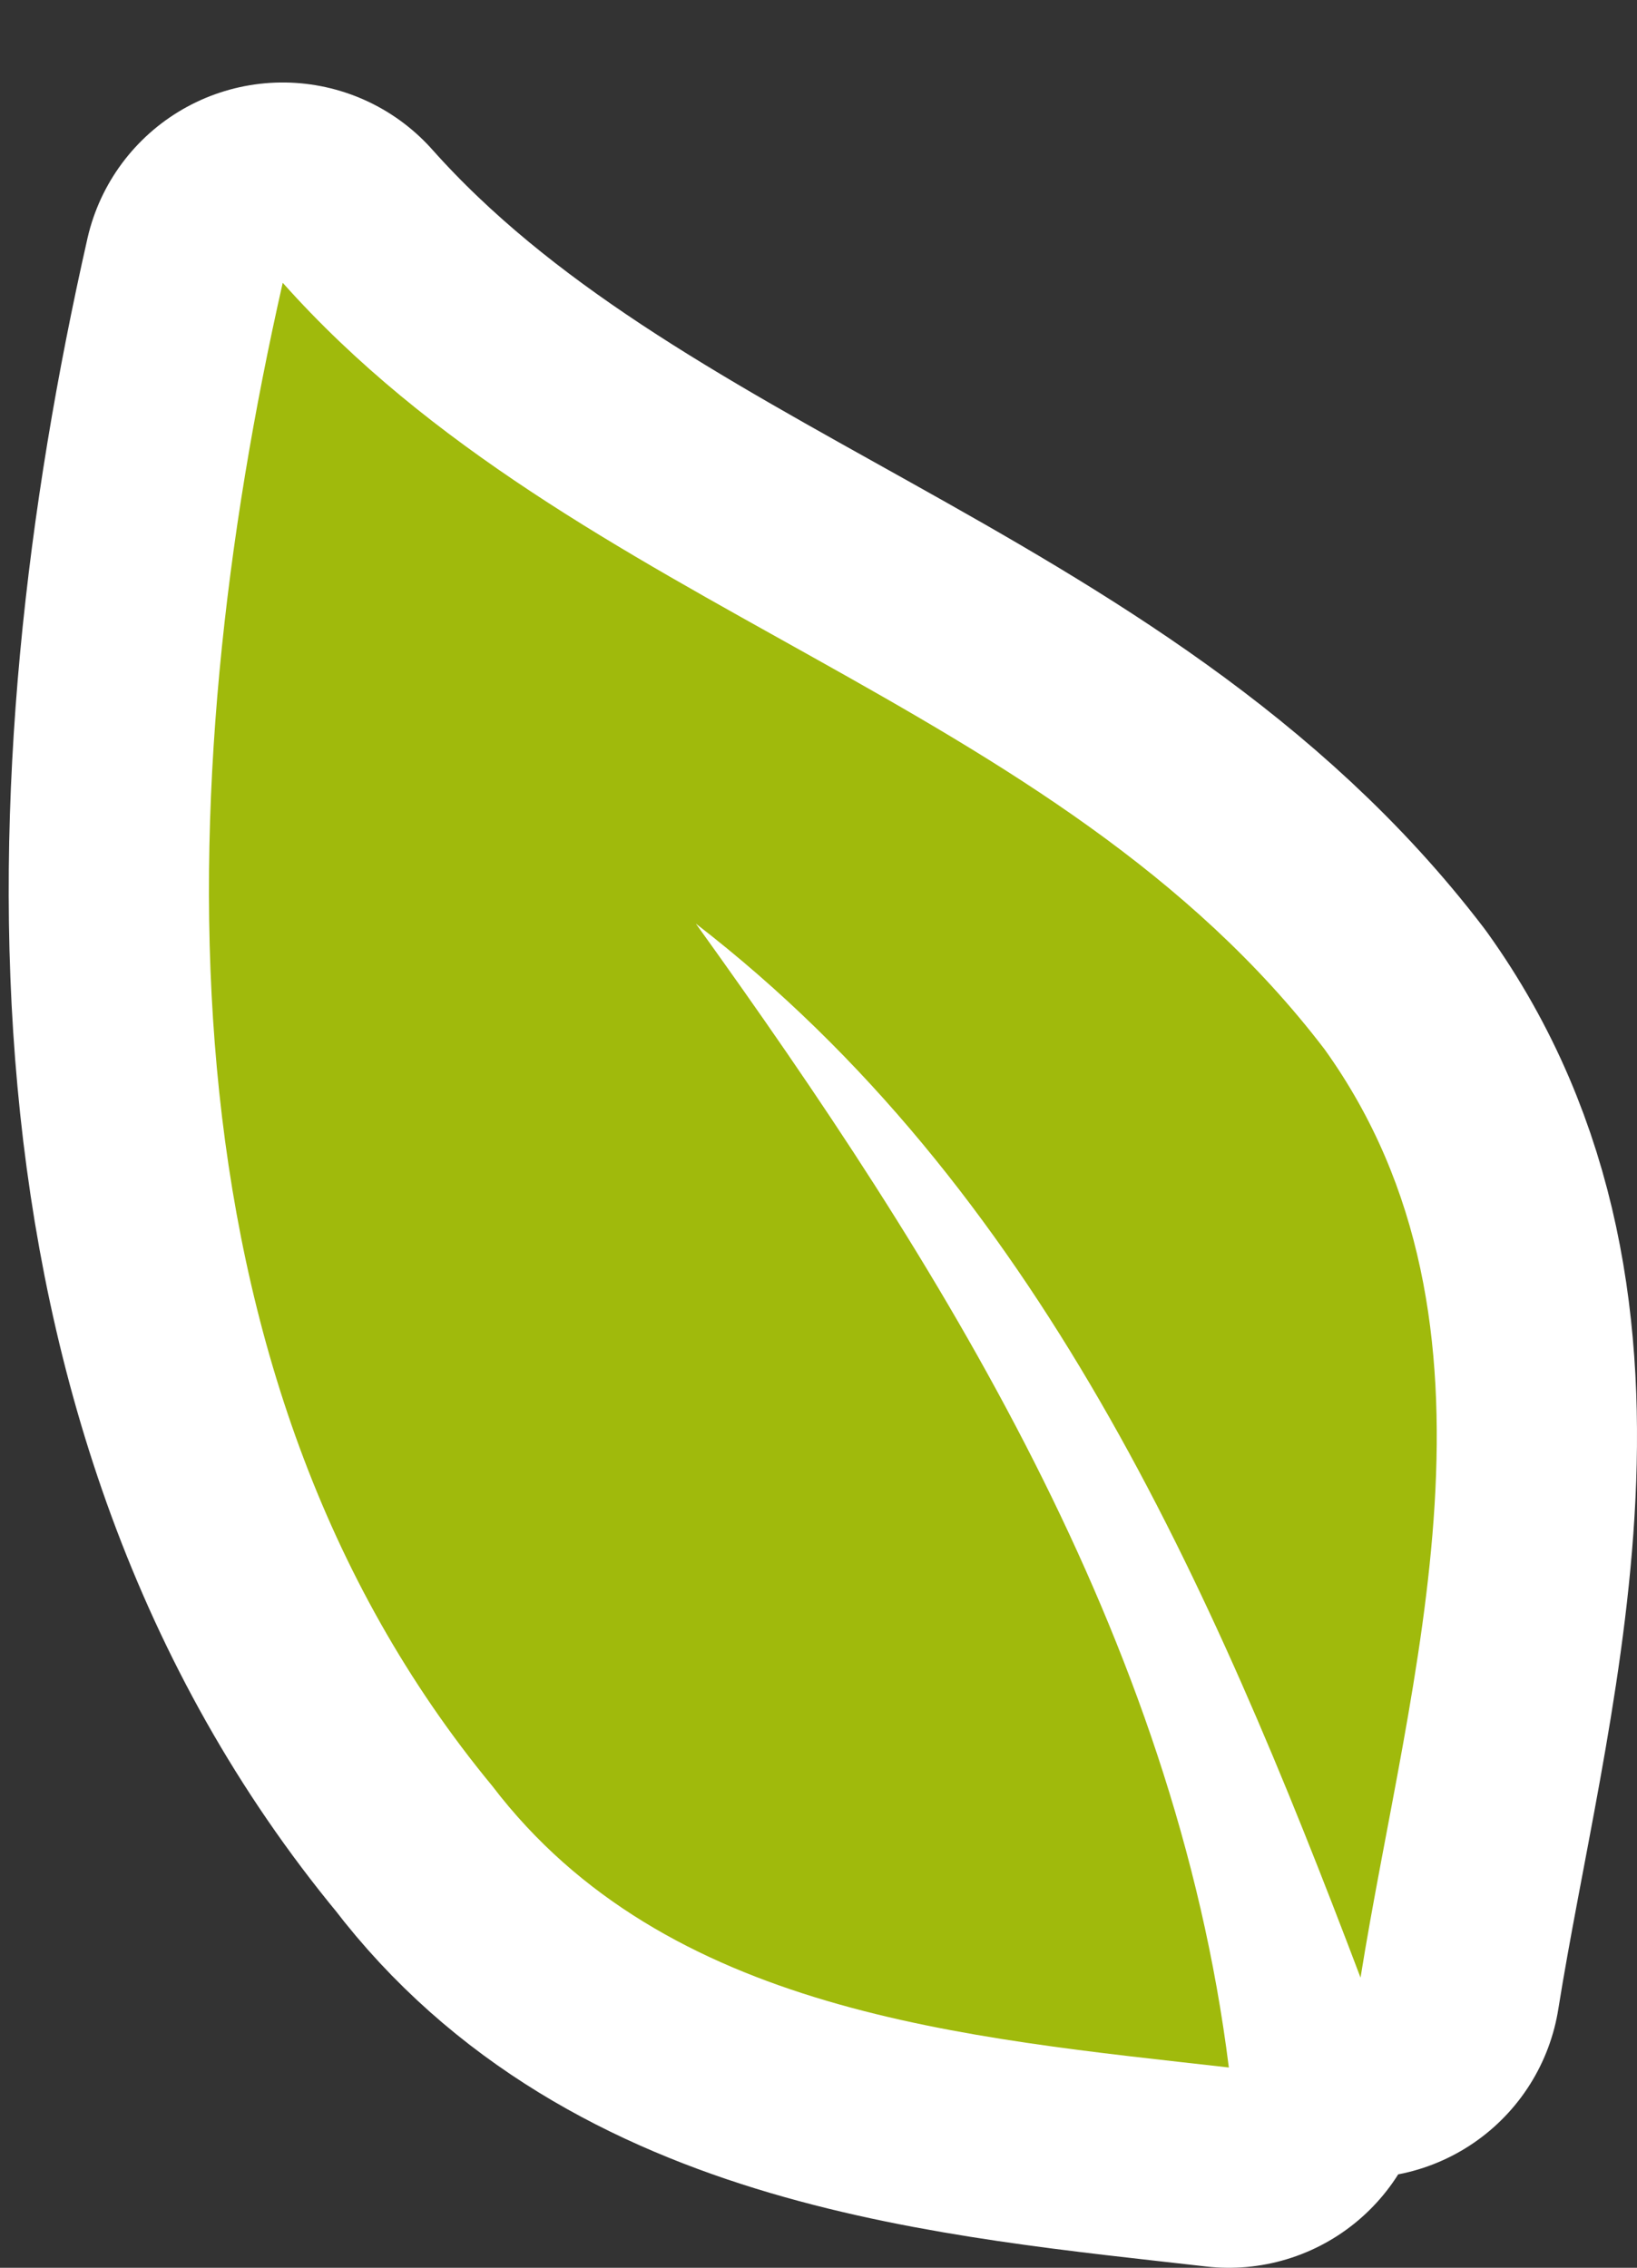
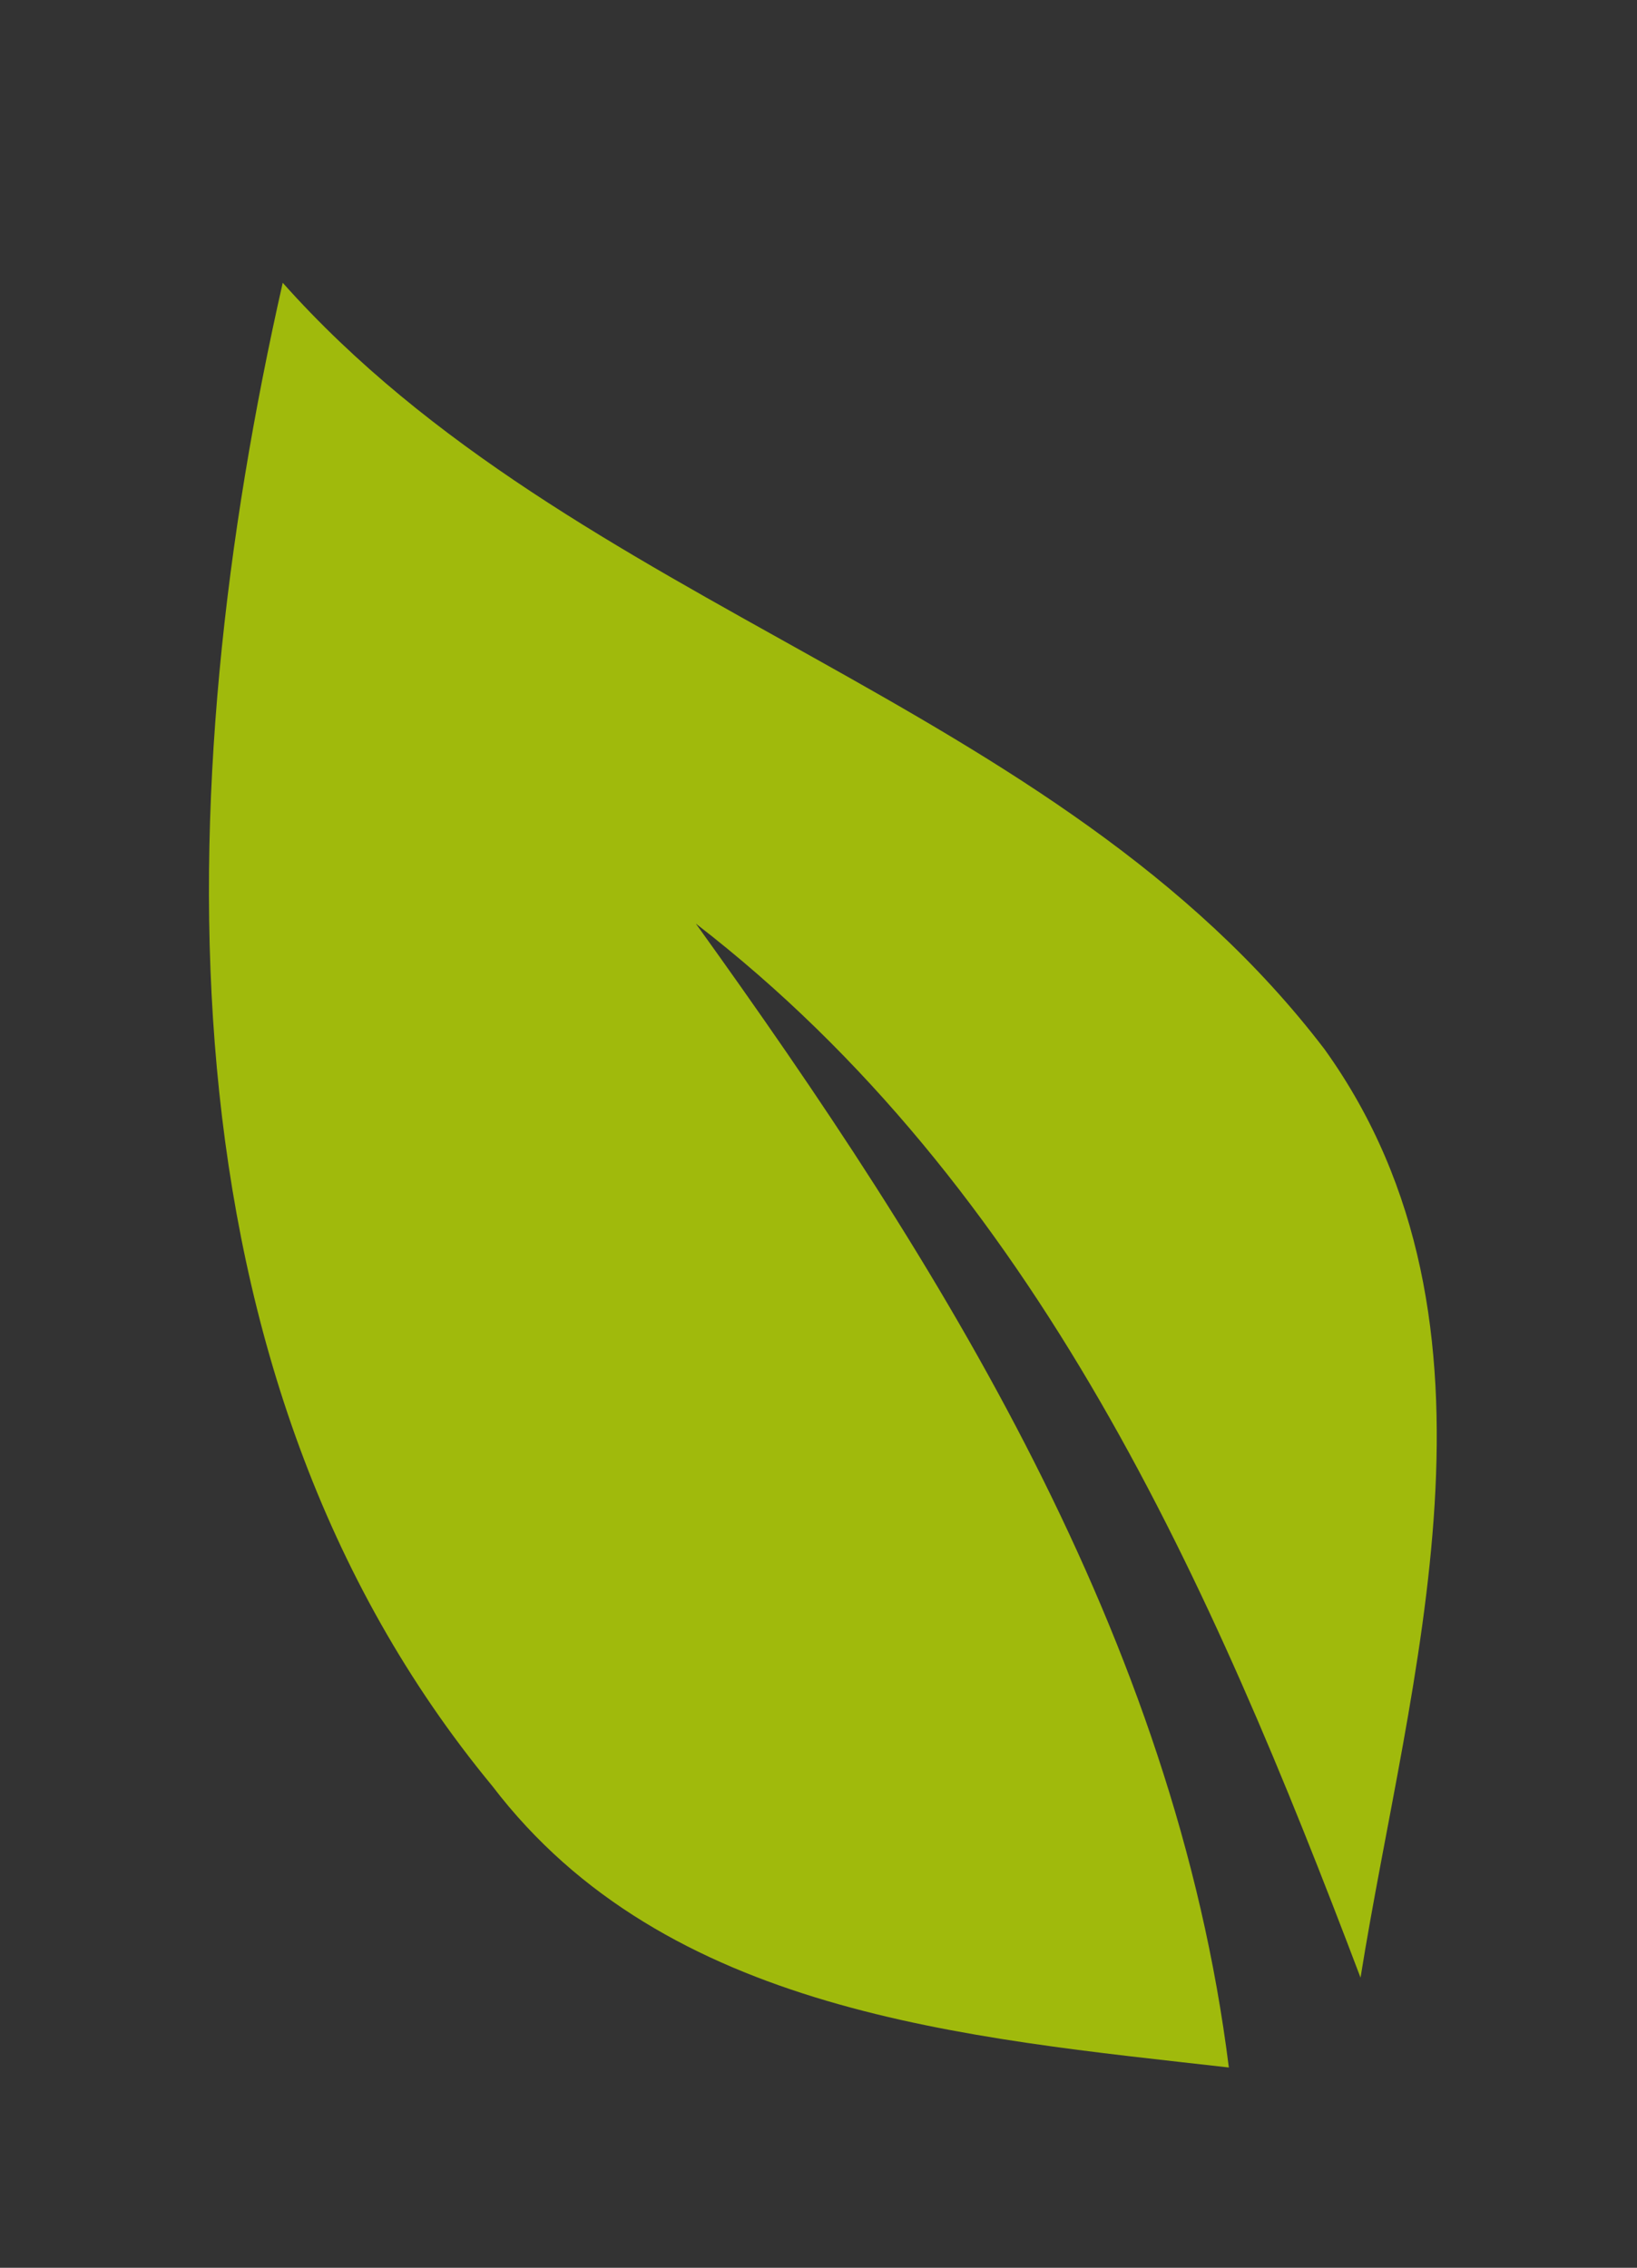
<svg xmlns="http://www.w3.org/2000/svg" width="167.583" height="232.114" viewBox="0 0 167.583 232.114">
  <rect x="0" y="0" width="167.583" height="232.114" fill="#333333" stroke="none" />
  <g id="Group_231" data-name="Group 231" transform="translate(21.39 28.943)">
-     <path id="Path_140" data-name="Path 140" d="M44.55,16.067c30.03,33.718,79.074,42.291,106.662,78.464,20.223,28.2,8.573,64.358,3.676,95.011-15.326-40.459-33.108-80.919-68.047-107.883,25.133,34.939,49.045,72.944,54.565,117.079-26.977-3.065-57.63-5.52-75.4-28.809C31.067,127.626,32.9,67.554,44.55,16.067" transform="translate(-36.997 -16.067)" fill="#a0ba0c" stroke="#fff" stroke-linecap="round" stroke-linejoin="round" stroke-width="41" />
    <path id="Path_216" data-name="Path 216" d="M44.55,16.067c30.03,33.718,79.074,42.291,106.662,78.464,20.223,28.2,8.573,64.358,3.676,95.011-15.326-40.459-33.108-80.919-68.047-107.883,25.133,34.939,49.045,72.944,54.565,117.079-26.977-3.065-57.63-5.52-75.4-28.809C31.067,127.626,32.9,67.554,44.55,16.067" transform="translate(-36.997 -16.067)" fill="#a0ba0c" />
  </g>
</svg>